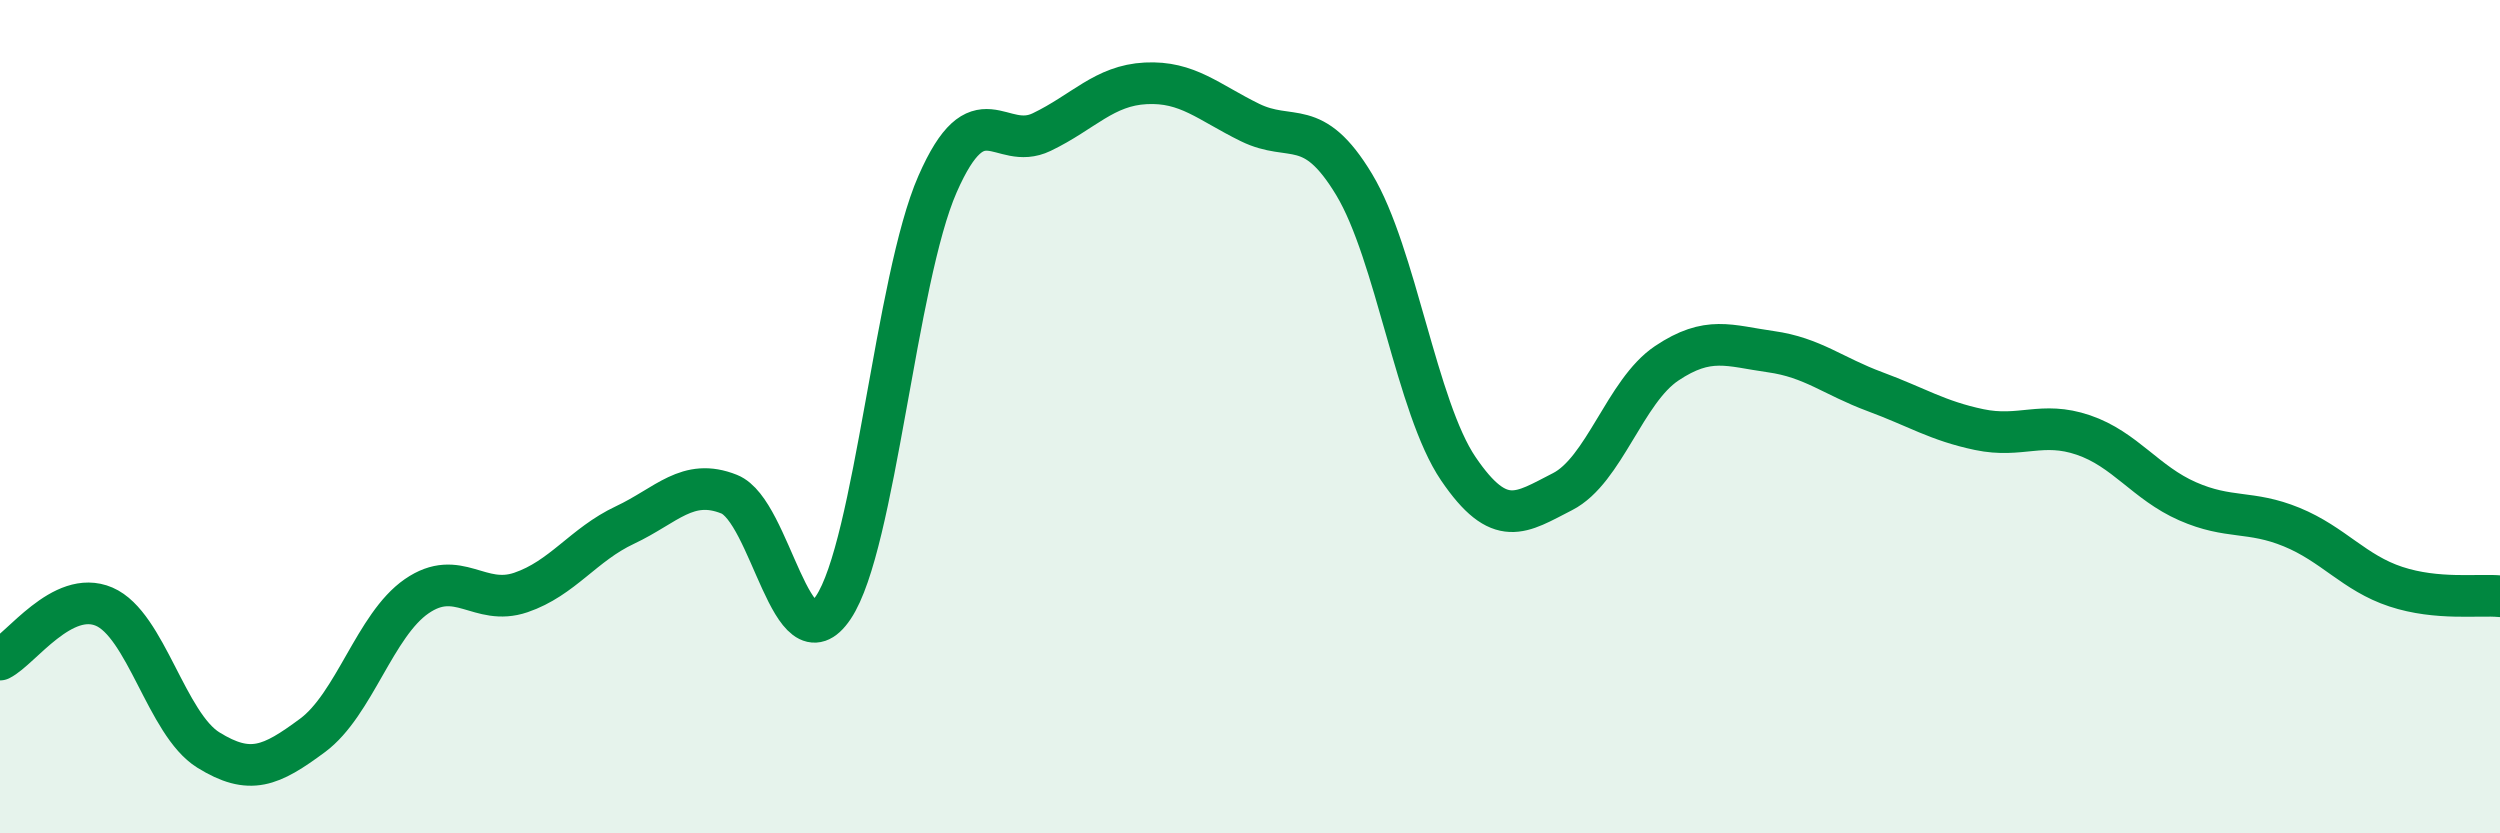
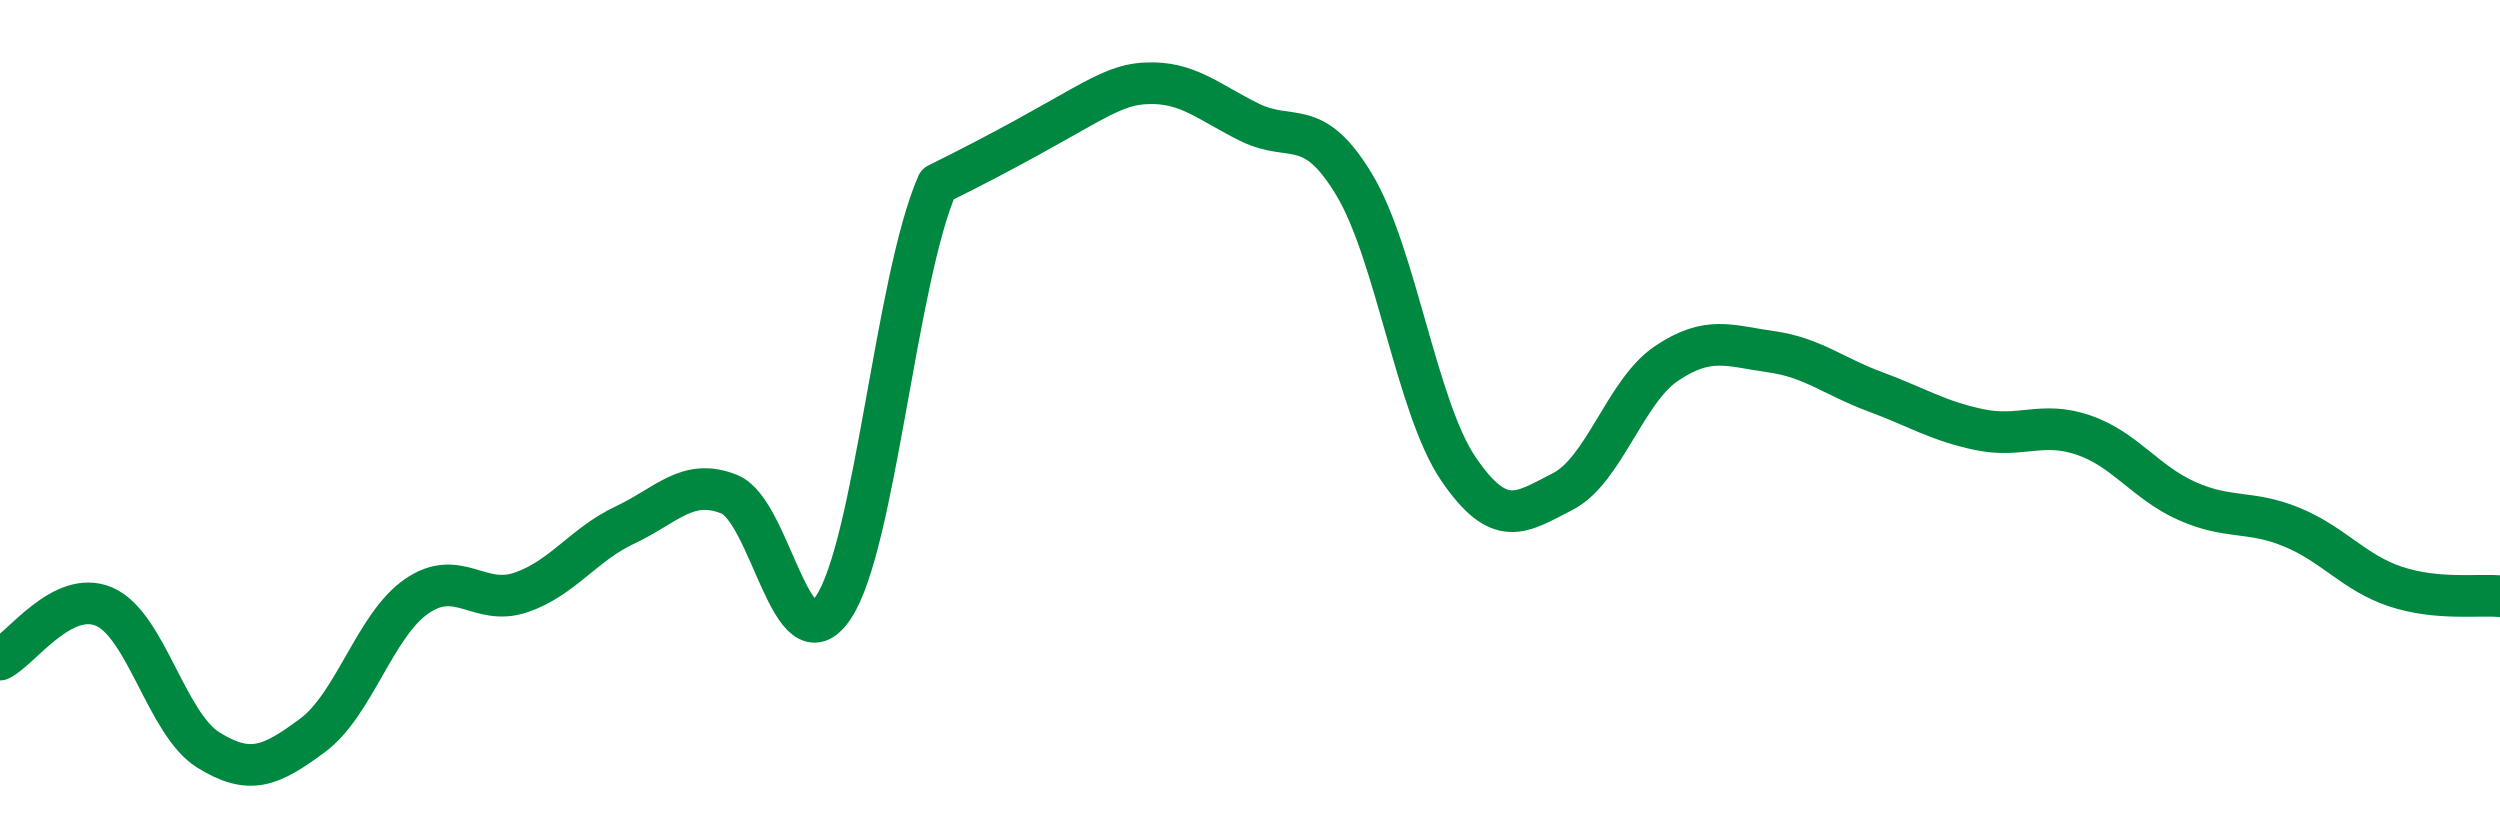
<svg xmlns="http://www.w3.org/2000/svg" width="60" height="20" viewBox="0 0 60 20">
-   <path d="M 0,15.83 C 0.5,15.58 1.5,14.13 2.5,14.56 C 3.5,14.99 4,17.38 5,18 C 6,18.62 6.5,18.39 7.5,17.65 C 8.5,16.91 9,15 10,14.31 C 11,13.62 11.5,14.56 12.5,14.22 C 13.5,13.88 14,13.07 15,12.6 C 16,12.13 16.5,11.46 17.5,11.86 C 18.5,12.26 19,16.07 20,14.58 C 21,13.09 21.5,6.7 22.5,4.42 C 23.5,2.14 24,3.65 25,3.17 C 26,2.69 26.5,2.05 27.5,2 C 28.5,1.95 29,2.45 30,2.94 C 31,3.43 31.5,2.77 32.5,4.43 C 33.5,6.09 34,9.78 35,11.25 C 36,12.72 36.5,12.31 37.5,11.8 C 38.5,11.29 39,9.39 40,8.72 C 41,8.05 41.5,8.3 42.5,8.44 C 43.5,8.58 44,9.03 45,9.4 C 46,9.77 46.5,10.1 47.5,10.31 C 48.5,10.52 49,10.1 50,10.44 C 51,10.78 51.5,11.59 52.5,12.03 C 53.5,12.47 54,12.24 55,12.65 C 56,13.06 56.5,13.75 57.5,14.08 C 58.5,14.41 59.5,14.26 60,14.31L60 20L0 20Z" fill="#008740" opacity="0.1" stroke-linecap="round" stroke-linejoin="round" />
-   <path d="M 0,15.83 C 0.5,15.58 1.5,14.13 2.5,14.56 C 3.5,14.99 4,17.38 5,18 C 6,18.62 6.5,18.39 7.5,17.65 C 8.5,16.91 9,15 10,14.31 C 11,13.62 11.5,14.56 12.5,14.22 C 13.5,13.88 14,13.07 15,12.6 C 16,12.13 16.5,11.46 17.5,11.86 C 18.5,12.26 19,16.07 20,14.58 C 21,13.09 21.5,6.7 22.5,4.42 C 23.5,2.14 24,3.65 25,3.17 C 26,2.69 26.5,2.05 27.5,2 C 28.5,1.95 29,2.45 30,2.94 C 31,3.43 31.5,2.77 32.5,4.43 C 33.5,6.09 34,9.78 35,11.25 C 36,12.72 36.5,12.31 37.5,11.8 C 38.5,11.29 39,9.39 40,8.72 C 41,8.05 41.5,8.3 42.5,8.44 C 43.5,8.58 44,9.03 45,9.4 C 46,9.77 46.5,10.1 47.5,10.31 C 48.5,10.52 49,10.1 50,10.44 C 51,10.78 51.5,11.59 52.5,12.03 C 53.5,12.47 54,12.24 55,12.65 C 56,13.06 56.5,13.75 57.5,14.08 C 58.5,14.41 59.5,14.26 60,14.31" stroke="#008740" stroke-width="1" fill="none" stroke-linecap="round" stroke-linejoin="round" />
+   <path d="M 0,15.83 C 0.5,15.58 1.5,14.13 2.5,14.56 C 3.5,14.99 4,17.38 5,18 C 6,18.62 6.5,18.39 7.5,17.65 C 8.5,16.91 9,15 10,14.31 C 11,13.62 11.5,14.56 12.5,14.22 C 13.5,13.88 14,13.07 15,12.6 C 16,12.13 16.5,11.46 17.5,11.86 C 18.5,12.26 19,16.07 20,14.58 C 21,13.09 21.5,6.7 22.5,4.42 C 26,2.69 26.5,2.05 27.5,2 C 28.5,1.95 29,2.45 30,2.94 C 31,3.43 31.5,2.77 32.5,4.43 C 33.5,6.09 34,9.78 35,11.25 C 36,12.72 36.5,12.31 37.5,11.8 C 38.5,11.29 39,9.39 40,8.72 C 41,8.05 41.5,8.3 42.5,8.44 C 43.5,8.58 44,9.03 45,9.4 C 46,9.77 46.5,10.1 47.5,10.31 C 48.5,10.52 49,10.1 50,10.44 C 51,10.78 51.5,11.59 52.5,12.03 C 53.5,12.47 54,12.24 55,12.65 C 56,13.06 56.5,13.75 57.5,14.08 C 58.5,14.41 59.5,14.26 60,14.31" stroke="#008740" stroke-width="1" fill="none" stroke-linecap="round" stroke-linejoin="round" />
</svg>